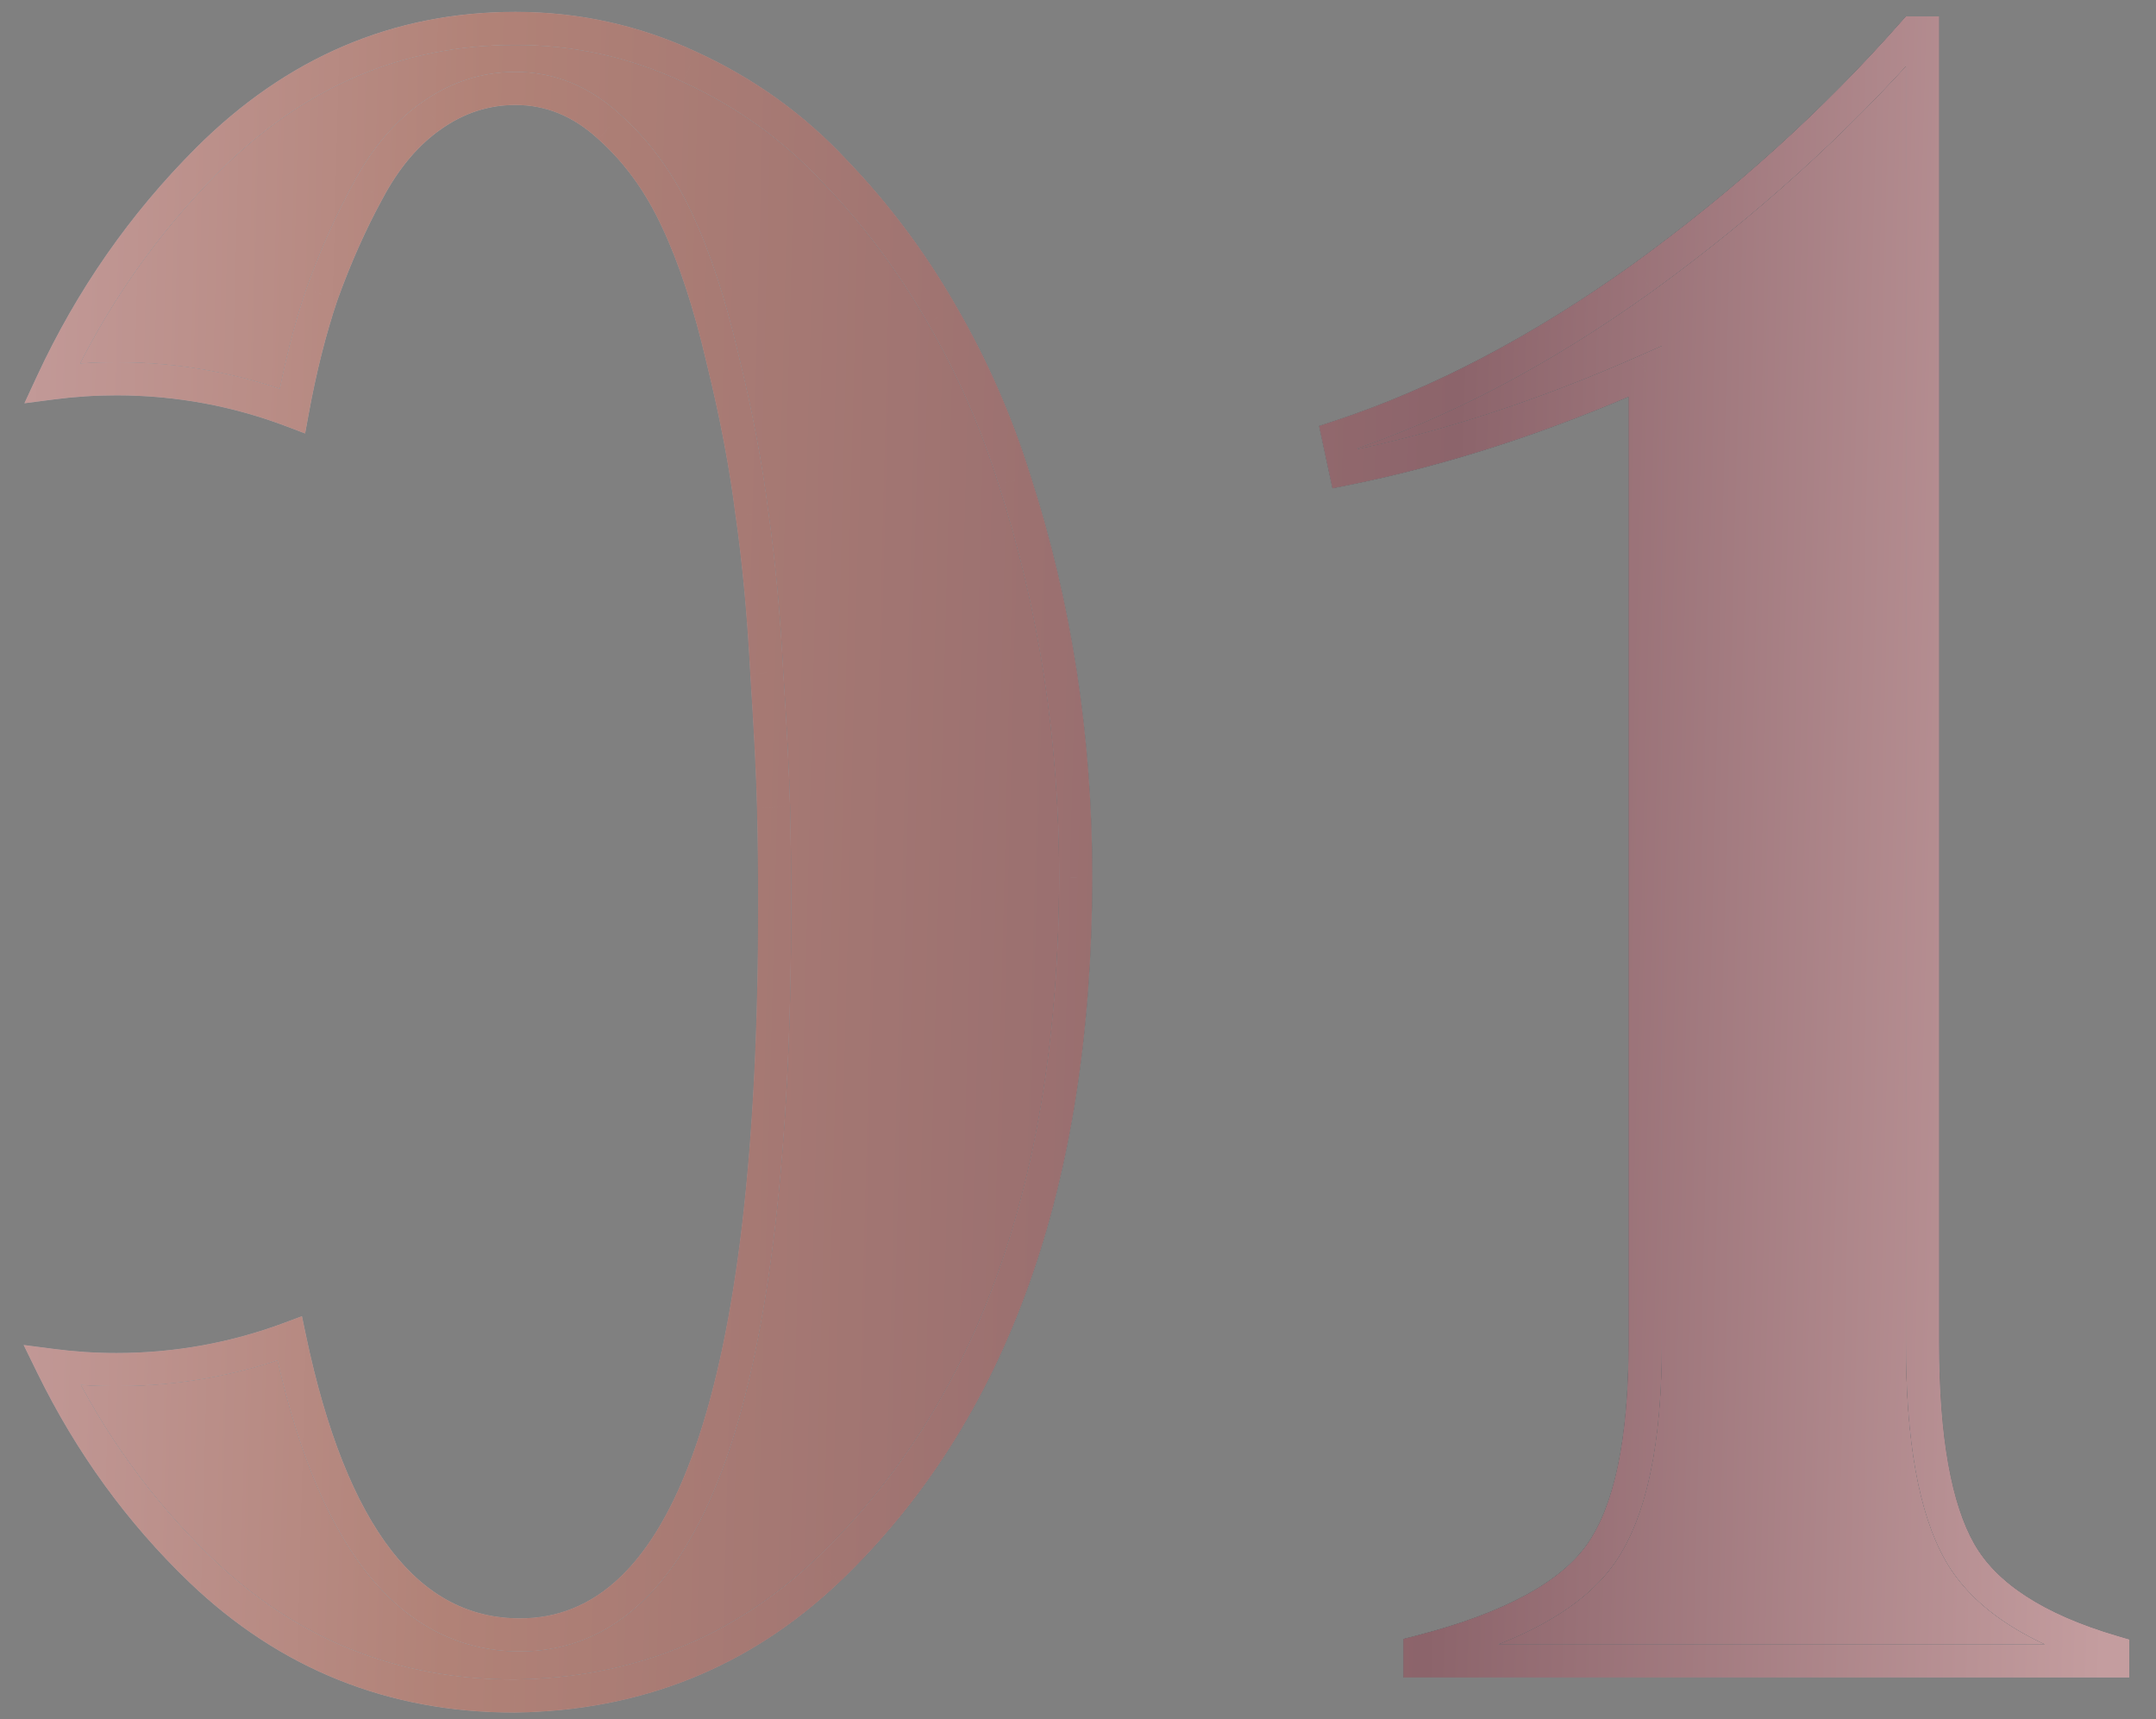
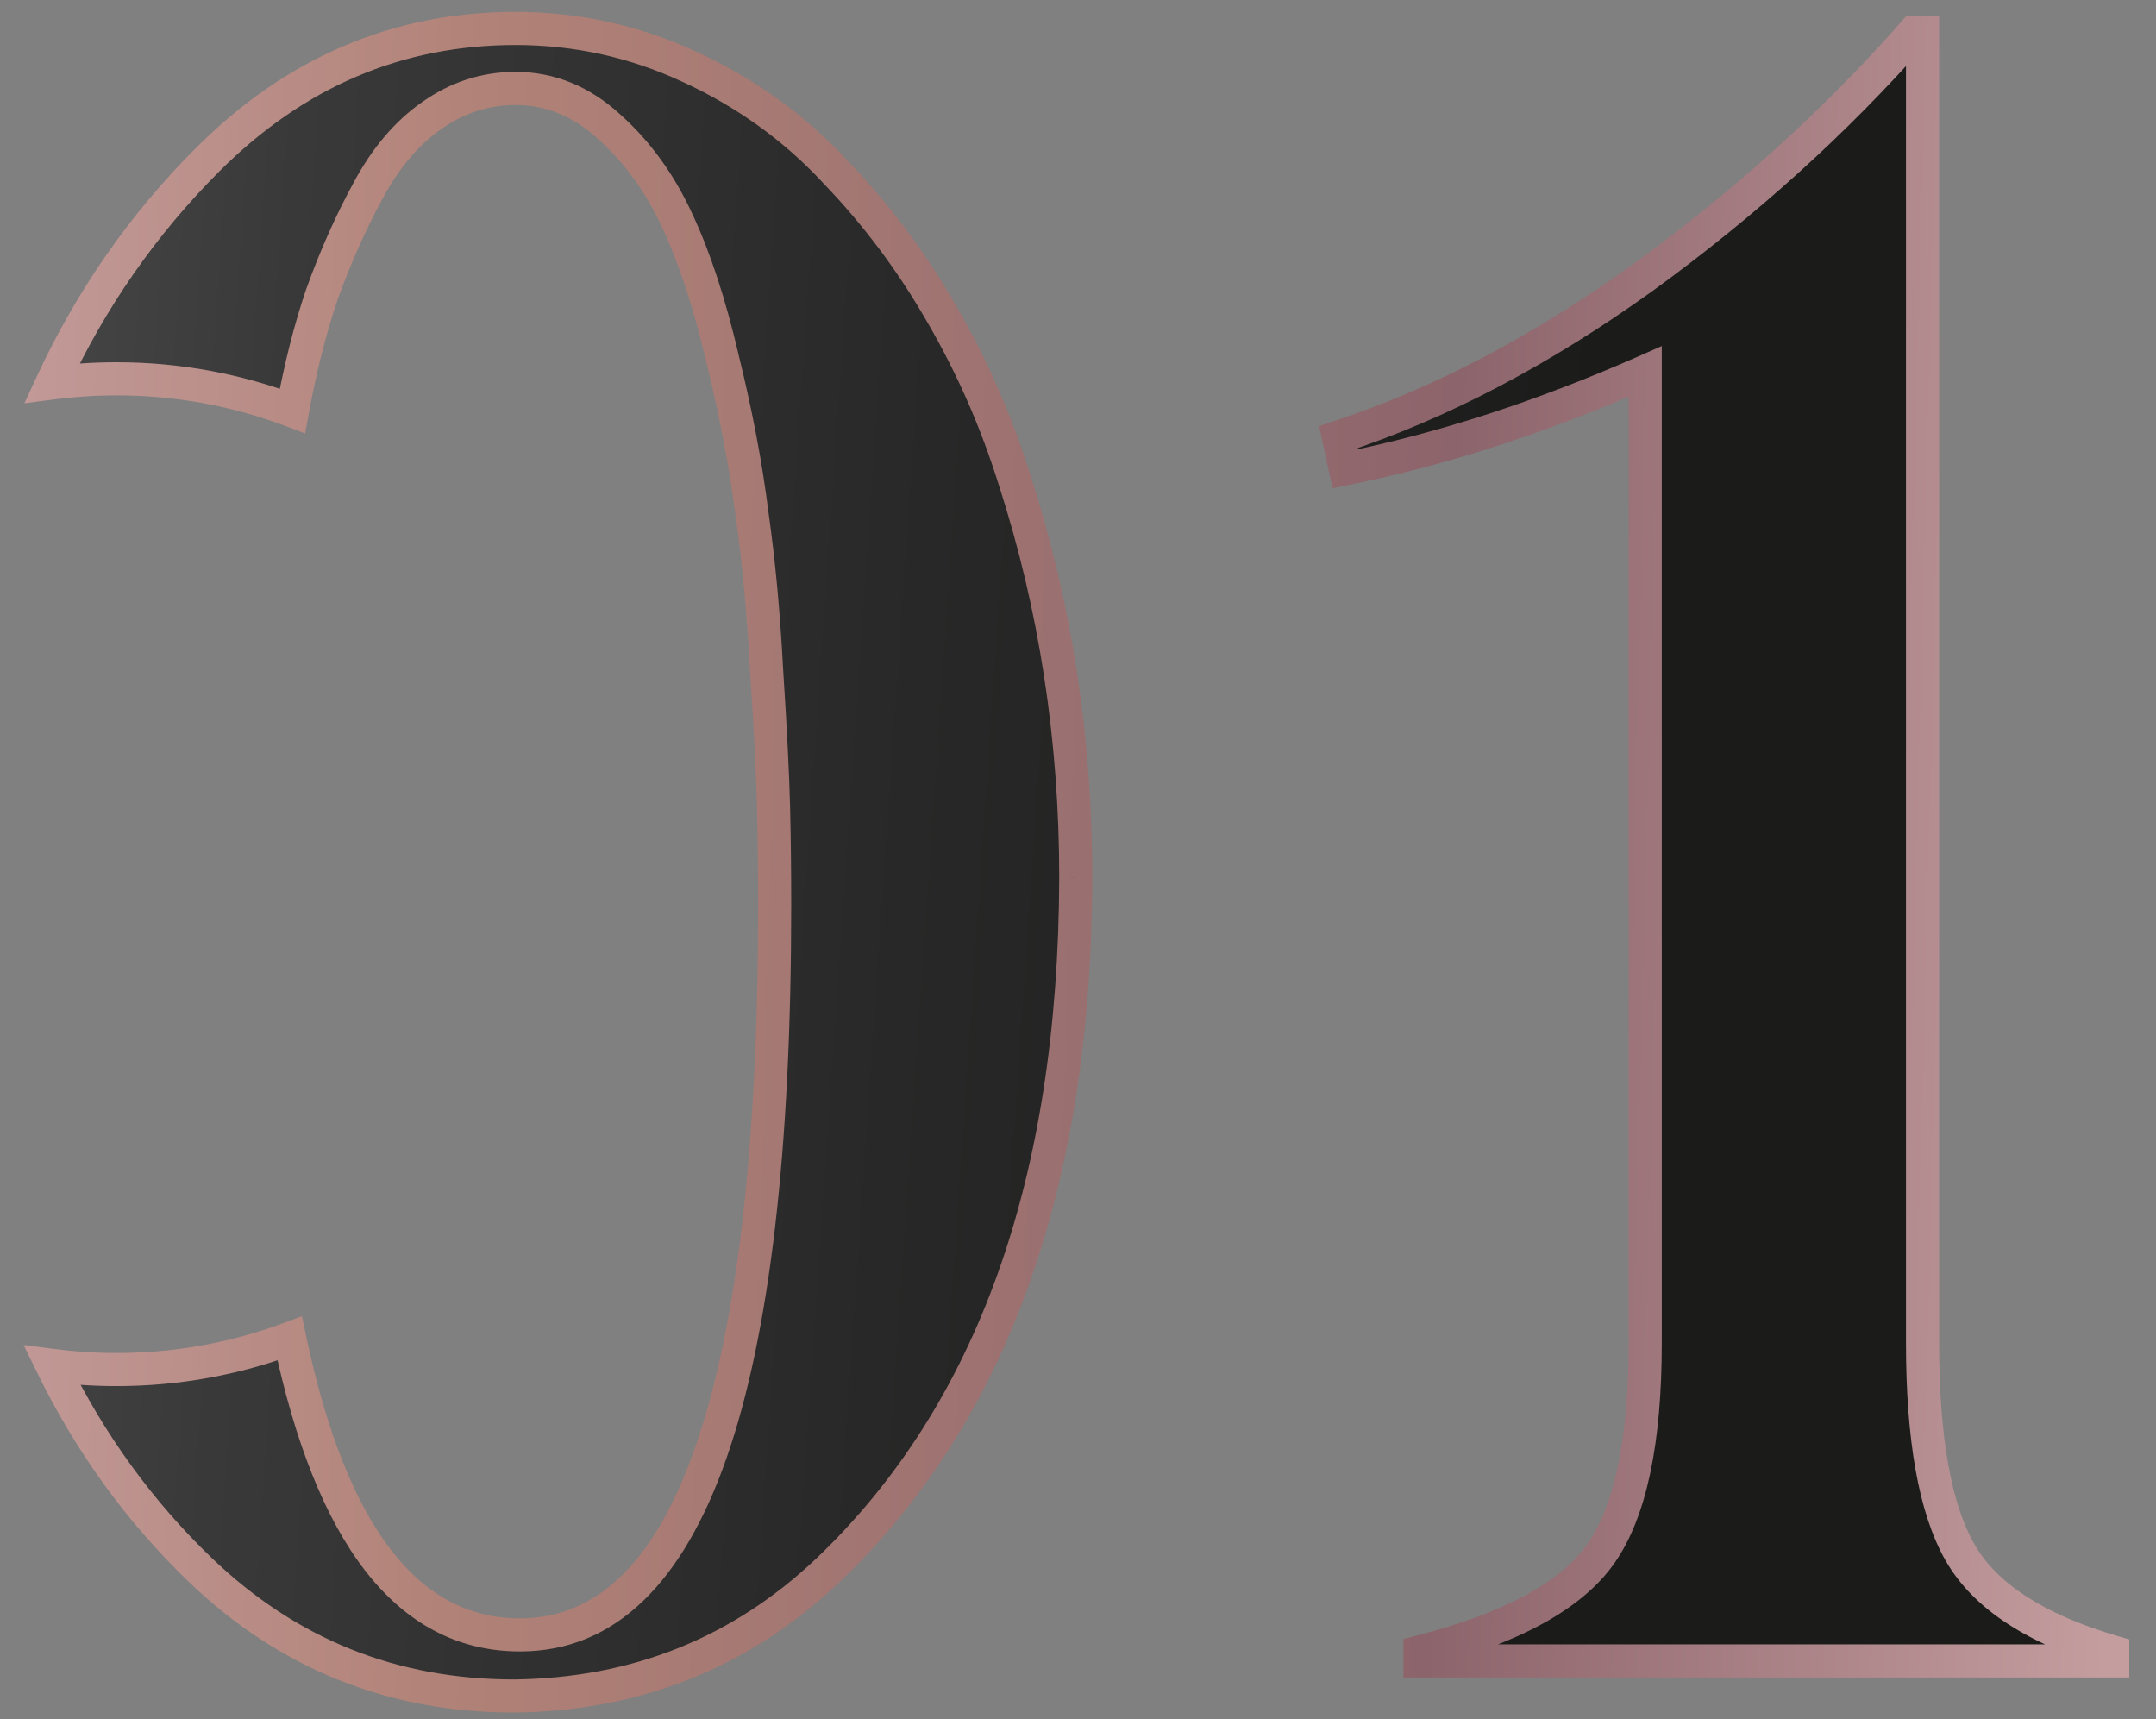
<svg xmlns="http://www.w3.org/2000/svg" width="74" height="59" viewBox="0 0 74 59" fill="none">
  <rect x="0" y="0" width="74" height="59" fill="#808080" stroke="none" />
  <path fill-rule="evenodd" clip-rule="evenodd" d="M26.588 31.047C26.588 47.753 23.674 56.106 17.847 56.106C14.005 56.106 11.371 52.715 9.943 45.933C8.094 46.623 6.092 47 4.002 47C3.251 47 2.511 46.951 1.785 46.857C3.101 49.545 4.803 51.89 6.89 53.892C9.895 56.767 13.482 58.204 17.652 58.204C21.849 58.153 25.436 56.715 28.414 53.892C34.061 48.504 36.897 40.579 36.923 30.114C36.923 25.349 36.224 20.803 34.825 16.477C34.203 14.483 33.374 12.592 32.339 10.805C31.302 8.992 30.072 7.347 28.648 5.871C27.249 4.369 25.591 3.177 23.674 2.297C21.784 1.416 19.789 0.976 17.691 0.976C13.651 0.976 10.128 2.478 7.124 5.482C4.909 7.697 3.13 10.251 1.787 13.143C2.512 13.049 3.251 13 4.002 13C6.127 13 8.161 13.39 10.037 14.102C10.309 12.619 10.646 11.287 11.048 10.106C11.514 8.811 12.045 7.619 12.641 6.531C13.236 5.418 13.961 4.563 14.816 3.967C15.697 3.346 16.655 3.035 17.691 3.035C18.883 3.035 19.958 3.475 20.916 4.356C21.874 5.21 22.651 6.285 23.247 7.58C23.843 8.85 24.361 10.43 24.801 12.32C25.267 14.211 25.604 15.985 25.811 17.643C26.044 19.275 26.213 21.088 26.316 23.082C26.446 25.077 26.524 26.618 26.549 27.706C26.575 28.768 26.588 29.881 26.588 31.047ZM72.514 57V56.689C69.873 55.912 68.124 54.773 67.269 53.27C66.415 51.768 65.987 49.372 65.987 46.083V1.131H65.677C62.983 4.187 59.888 6.985 56.391 9.523C52.894 12.035 49.41 13.861 45.94 15.001L46.173 16.089C49.514 15.415 52.946 14.302 56.469 12.748V46.083C56.469 49.45 55.964 51.859 54.953 53.309C53.943 54.76 51.871 55.886 48.737 56.689V57H72.514Z" fill="white" />
  <path fill-rule="evenodd" clip-rule="evenodd" d="M26.588 31.047C26.588 47.753 23.674 56.106 17.847 56.106C14.005 56.106 11.371 52.715 9.943 45.933C8.094 46.623 6.092 47 4.002 47C3.251 47 2.511 46.951 1.785 46.857C3.101 49.545 4.803 51.89 6.89 53.892C9.895 56.767 13.482 58.204 17.652 58.204C21.849 58.153 25.436 56.715 28.414 53.892C34.061 48.504 36.897 40.579 36.923 30.114C36.923 25.349 36.224 20.803 34.825 16.477C34.203 14.483 33.374 12.592 32.339 10.805C31.302 8.992 30.072 7.347 28.648 5.871C27.249 4.369 25.591 3.177 23.674 2.297C21.784 1.416 19.789 0.976 17.691 0.976C13.651 0.976 10.128 2.478 7.124 5.482C4.909 7.697 3.13 10.251 1.787 13.143C2.512 13.049 3.251 13 4.002 13C6.127 13 8.161 13.39 10.037 14.102C10.309 12.619 10.646 11.287 11.048 10.106C11.514 8.811 12.045 7.619 12.641 6.531C13.236 5.418 13.961 4.563 14.816 3.967C15.697 3.346 16.655 3.035 17.691 3.035C18.883 3.035 19.958 3.475 20.916 4.356C21.874 5.21 22.651 6.285 23.247 7.58C23.843 8.85 24.361 10.43 24.801 12.32C25.267 14.211 25.604 15.985 25.811 17.643C26.044 19.275 26.213 21.088 26.316 23.082C26.446 25.077 26.524 26.618 26.549 27.706C26.575 28.768 26.588 29.881 26.588 31.047ZM72.514 57V56.689C69.873 55.912 68.124 54.773 67.269 53.27C66.415 51.768 65.987 49.372 65.987 46.083V1.131H65.677C62.983 4.187 59.888 6.985 56.391 9.523C52.894 12.035 49.41 13.861 45.94 15.001L46.173 16.089C49.514 15.415 52.946 14.302 56.469 12.748V46.083C56.469 49.45 55.964 51.859 54.953 53.309C53.943 54.76 51.871 55.886 48.737 56.689V57H72.514Z" fill="url(#paint0_linear_1_1177)" />
-   <path fill-rule="evenodd" clip-rule="evenodd" d="M26.588 31.047C26.588 47.753 23.674 56.106 17.847 56.106C14.005 56.106 11.371 52.715 9.943 45.933C8.094 46.623 6.092 47 4.002 47C3.251 47 2.511 46.951 1.785 46.857C3.101 49.545 4.803 51.89 6.89 53.892C9.895 56.767 13.482 58.204 17.652 58.204C21.849 58.153 25.436 56.715 28.414 53.892C34.061 48.504 36.897 40.579 36.923 30.114C36.923 25.349 36.224 20.803 34.825 16.477C34.203 14.483 33.374 12.592 32.339 10.805C31.302 8.992 30.072 7.347 28.648 5.871C27.249 4.369 25.591 3.177 23.674 2.297C21.784 1.416 19.789 0.976 17.691 0.976C13.651 0.976 10.128 2.478 7.124 5.482C4.909 7.697 3.13 10.251 1.787 13.143C2.512 13.049 3.251 13 4.002 13C6.127 13 8.161 13.39 10.037 14.102C10.309 12.619 10.646 11.287 11.048 10.106C11.514 8.811 12.045 7.619 12.641 6.531C13.236 5.418 13.961 4.563 14.816 3.967C15.697 3.346 16.655 3.035 17.691 3.035C18.883 3.035 19.958 3.475 20.916 4.356C21.874 5.21 22.651 6.285 23.247 7.58C23.843 8.85 24.361 10.43 24.801 12.32C25.267 14.211 25.604 15.985 25.811 17.643C26.044 19.275 26.213 21.088 26.316 23.082C26.446 25.077 26.524 26.618 26.549 27.706C26.575 28.768 26.588 29.881 26.588 31.047ZM72.514 57V56.689C69.873 55.912 68.124 54.773 67.269 53.27C66.415 51.768 65.987 49.372 65.987 46.083V1.131H65.677C62.983 4.187 59.888 6.985 56.391 9.523C52.894 12.035 49.41 13.861 45.94 15.001L46.173 16.089C49.514 15.415 52.946 14.302 56.469 12.748V46.083C56.469 49.45 55.964 51.859 54.953 53.309C53.943 54.76 51.871 55.886 48.737 56.689V57H72.514Z" fill="url(#paint1_linear_1_1177)" />
-   <path d="M9.943 45.933L10.5 45.816L10.364 45.169L9.745 45.4L9.943 45.933ZM1.785 46.857L1.859 46.293L0.81 46.157L1.275 47.107L1.785 46.857ZM6.89 53.892L6.497 54.302L6.498 54.303L6.89 53.892ZM17.652 58.204V58.773L17.66 58.773L17.652 58.204ZM28.414 53.892L28.805 54.304L28.807 54.303L28.414 53.892ZM36.923 30.114L37.491 30.116V30.114H36.923ZM34.825 16.477L34.282 16.647L34.284 16.652L34.825 16.477ZM32.339 10.805L31.845 11.087L31.847 11.09L32.339 10.805ZM28.648 5.871L28.232 6.258L28.238 6.266L28.648 5.871ZM23.674 2.297L23.434 2.812L23.437 2.813L23.674 2.297ZM7.124 5.482L6.722 5.081L7.124 5.482ZM1.787 13.143L1.271 12.904L0.837 13.84L1.86 13.707L1.787 13.143ZM10.037 14.102L9.835 14.634L10.473 14.876L10.596 14.205L10.037 14.102ZM11.048 10.106L10.513 9.913L10.509 9.923L11.048 10.106ZM12.641 6.531L13.139 6.804L13.142 6.799L12.641 6.531ZM14.816 3.967L15.141 4.433L15.144 4.431L14.816 3.967ZM20.916 4.356L20.531 4.774L20.538 4.78L20.916 4.356ZM23.247 7.58L22.731 7.818L22.733 7.822L23.247 7.58ZM24.801 12.32L24.248 12.449L24.249 12.456L24.801 12.32ZM25.811 17.643L25.247 17.713L25.249 17.723L25.811 17.643ZM26.316 23.082L25.749 23.112L25.749 23.119L26.316 23.082ZM26.549 27.706L25.981 27.719L25.981 27.72L26.549 27.706ZM72.514 56.689H73.083V56.264L72.675 56.144L72.514 56.689ZM72.514 57V57.568H73.083V57H72.514ZM67.269 53.27L67.763 52.989L67.269 53.27ZM65.987 1.131H66.556V0.563H65.987V1.131ZM65.677 1.131V0.563H65.42L65.25 0.755L65.677 1.131ZM56.391 9.523L56.722 9.985L56.725 9.983L56.391 9.523ZM45.94 15.001L45.762 14.461L45.277 14.62L45.384 15.12L45.94 15.001ZM46.173 16.089L45.617 16.208L45.735 16.757L46.285 16.646L46.173 16.089ZM56.469 12.748H57.037V11.876L56.239 12.228L56.469 12.748ZM48.737 56.689L48.596 56.139L48.169 56.248V56.689H48.737ZM48.737 57H48.169V57.568H48.737V57ZM17.847 56.675C21.123 56.675 23.452 54.294 24.94 50.029C26.429 45.76 27.157 39.418 27.157 31.047H26.02C26.02 39.383 25.291 45.57 23.866 49.654C22.44 53.742 20.398 55.538 17.847 55.538V56.675ZM9.387 46.05C10.109 49.479 11.148 52.119 12.541 53.912C13.951 55.727 15.728 56.675 17.847 56.675V55.538C16.124 55.538 14.663 54.79 13.438 53.214C12.197 51.616 11.205 49.169 10.5 45.816L9.387 46.05ZM9.745 45.4C7.958 46.067 6.023 46.432 4.002 46.432V47.568C6.161 47.568 8.23 47.179 10.142 46.465L9.745 45.4ZM4.002 46.432C3.275 46.432 2.56 46.385 1.859 46.293L1.712 47.42C2.462 47.518 3.226 47.568 4.002 47.568V46.432ZM7.284 53.482C5.246 51.528 3.583 49.238 2.296 46.607L1.275 47.107C2.619 49.853 4.36 52.253 6.497 54.302L7.284 53.482ZM17.652 57.636C13.628 57.636 10.182 56.255 7.283 53.481L6.498 54.303C9.608 57.279 13.336 58.773 17.652 58.773V57.636ZM28.023 53.479C25.151 56.202 21.702 57.586 17.645 57.636L17.66 58.773C21.995 58.719 25.72 57.228 28.805 54.304L28.023 53.479ZM36.355 30.113C36.329 40.477 33.522 48.233 28.022 53.481L28.807 54.303C34.599 48.776 37.465 40.68 37.491 30.116L36.355 30.113ZM34.284 16.652C35.664 20.919 36.355 25.405 36.355 30.114H37.491C37.491 25.292 36.784 20.687 35.366 16.303L34.284 16.652ZM31.847 11.09C32.861 12.84 33.673 14.692 34.282 16.647L35.368 16.308C34.733 14.274 33.888 12.344 32.83 10.52L31.847 11.09ZM28.238 6.266C29.63 7.707 30.832 9.314 31.845 11.087L32.832 10.523C31.773 8.67 30.514 6.987 29.056 5.476L28.238 6.266ZM23.437 2.813C25.288 3.664 26.885 4.812 28.232 6.258L29.064 5.484C27.613 3.926 25.894 2.691 23.912 1.78L23.437 2.813ZM17.691 1.544C19.707 1.544 21.619 1.966 23.434 2.812L23.914 1.781C21.948 0.865 19.872 0.407 17.691 0.407V1.544ZM7.525 5.884C10.43 2.98 13.81 1.544 17.691 1.544V0.407C13.492 0.407 9.827 1.976 6.722 5.081L7.525 5.884ZM2.302 13.382C3.618 10.549 5.359 8.051 7.525 5.884L6.722 5.081C4.459 7.343 2.642 9.952 1.271 12.904L2.302 13.382ZM1.86 13.707C2.561 13.615 3.276 13.568 4.002 13.568V12.432C3.227 12.432 2.463 12.482 1.714 12.579L1.86 13.707ZM4.002 13.568C6.057 13.568 8.023 13.945 9.835 14.634L10.239 13.571C8.3 12.835 6.197 12.432 4.002 12.432V13.568ZM10.509 9.923C10.097 11.135 9.754 12.495 9.478 14L10.596 14.205C10.864 12.744 11.195 11.439 11.586 10.289L10.509 9.923ZM12.142 6.258C11.531 7.375 10.988 8.593 10.513 9.913L11.582 10.298C12.04 9.028 12.559 7.864 13.139 6.804L12.142 6.258ZM14.491 3.501C13.549 4.158 12.768 5.087 12.139 6.263L13.142 6.799C13.704 5.748 14.374 4.968 15.141 4.433L14.491 3.501ZM17.691 2.466C16.533 2.466 15.461 2.816 14.489 3.503L15.144 4.431C15.933 3.875 16.778 3.603 17.691 3.603V2.466ZM21.301 3.937C20.248 2.97 19.039 2.466 17.691 2.466V3.603C18.727 3.603 19.668 3.98 20.531 4.774L21.301 3.937ZM23.764 7.343C23.139 5.985 22.317 4.844 21.294 3.932L20.538 4.78C21.432 5.577 22.164 6.586 22.731 7.818L23.764 7.343ZM25.355 12.191C24.909 10.275 24.379 8.655 23.762 7.339L22.733 7.822C23.306 9.044 23.813 10.584 24.248 12.449L25.355 12.191ZM26.375 17.573C26.165 15.889 25.824 14.093 25.353 12.184L24.249 12.456C24.711 14.329 25.043 16.081 25.247 17.713L26.375 17.573ZM26.884 23.053C26.78 21.045 26.61 19.214 26.374 17.563L25.249 17.723C25.479 19.335 25.646 21.131 25.749 23.112L26.884 23.053ZM27.118 27.692C27.091 26.593 27.013 25.042 26.884 23.046L25.749 23.119C25.879 25.111 25.956 26.643 25.981 27.719L27.118 27.692ZM27.157 31.047C27.157 29.877 27.144 28.759 27.118 27.692L25.981 27.72C26.007 28.776 26.02 29.886 26.02 31.047H27.157ZM71.946 56.689V57H73.083V56.689H71.946ZM66.775 53.551C67.736 55.239 69.651 56.44 72.354 57.234L72.675 56.144C70.094 55.385 68.512 54.306 67.763 52.989L66.775 53.551ZM65.419 46.083C65.419 49.396 65.845 51.916 66.775 53.551L67.763 52.989C66.984 51.62 66.556 49.348 66.556 46.083H65.419ZM65.419 1.131V46.083H66.556V1.131H65.419ZM65.677 1.699H65.987V0.563H65.677V1.699ZM56.725 9.983C60.253 7.422 63.38 4.596 66.103 1.507L65.25 0.755C62.586 3.778 59.522 6.548 56.057 9.063L56.725 9.983ZM46.117 15.541C49.652 14.38 53.187 12.525 56.722 9.985L56.059 9.061C52.602 11.546 49.169 13.342 45.762 14.461L46.117 15.541ZM46.728 15.97L46.495 14.882L45.384 15.12L45.617 16.208L46.728 15.97ZM56.239 12.228C52.749 13.767 49.357 14.867 46.06 15.532L46.285 16.646C49.671 15.964 53.143 14.836 56.698 13.268L56.239 12.228ZM57.037 46.083V12.748H55.9V46.083H57.037ZM55.42 53.634C56.534 52.035 57.037 49.477 57.037 46.083H55.9C55.9 49.423 55.393 51.683 54.487 52.984L55.42 53.634ZM48.878 57.24C52.047 56.428 54.289 55.258 55.42 53.634L54.487 52.984C53.597 54.261 51.695 55.344 48.596 56.139L48.878 57.24ZM49.305 57V56.689H48.169V57H49.305ZM72.514 56.432H48.737V57.568H72.514V56.432Z" fill="url(#paint2_linear_1_1177)" />
-   <path d="M9.943 45.933L10.5 45.816L10.364 45.169L9.745 45.4L9.943 45.933ZM1.785 46.857L1.859 46.293L0.81 46.157L1.275 47.107L1.785 46.857ZM6.89 53.892L6.497 54.302L6.498 54.303L6.89 53.892ZM17.652 58.204V58.773L17.66 58.773L17.652 58.204ZM28.414 53.892L28.805 54.304L28.807 54.303L28.414 53.892ZM36.923 30.114L37.491 30.116V30.114H36.923ZM34.825 16.477L34.282 16.647L34.284 16.652L34.825 16.477ZM32.339 10.805L31.845 11.087L31.847 11.09L32.339 10.805ZM28.648 5.871L28.232 6.258L28.238 6.266L28.648 5.871ZM23.674 2.297L23.434 2.812L23.437 2.813L23.674 2.297ZM7.124 5.482L6.722 5.081L7.124 5.482ZM1.787 13.143L1.271 12.904L0.837 13.84L1.86 13.707L1.787 13.143ZM10.037 14.102L9.835 14.634L10.473 14.876L10.596 14.205L10.037 14.102ZM11.048 10.106L10.513 9.913L10.509 9.923L11.048 10.106ZM12.641 6.531L13.139 6.804L13.142 6.799L12.641 6.531ZM14.816 3.967L15.141 4.433L15.144 4.431L14.816 3.967ZM20.916 4.356L20.531 4.774L20.538 4.78L20.916 4.356ZM23.247 7.58L22.731 7.818L22.733 7.822L23.247 7.58ZM24.801 12.32L24.248 12.449L24.249 12.456L24.801 12.32ZM25.811 17.643L25.247 17.713L25.249 17.723L25.811 17.643ZM26.316 23.082L25.749 23.112L25.749 23.119L26.316 23.082ZM26.549 27.706L25.981 27.719L25.981 27.72L26.549 27.706ZM72.514 56.689H73.083V56.264L72.675 56.144L72.514 56.689ZM72.514 57V57.568H73.083V57H72.514ZM67.269 53.27L67.763 52.989L67.269 53.27ZM65.987 1.131H66.556V0.563H65.987V1.131ZM65.677 1.131V0.563H65.42L65.25 0.755L65.677 1.131ZM56.391 9.523L56.722 9.985L56.725 9.983L56.391 9.523ZM45.94 15.001L45.762 14.461L45.277 14.62L45.384 15.12L45.94 15.001ZM46.173 16.089L45.617 16.208L45.735 16.757L46.285 16.646L46.173 16.089ZM56.469 12.748H57.037V11.876L56.239 12.228L56.469 12.748ZM48.737 56.689L48.596 56.139L48.169 56.248V56.689H48.737ZM48.737 57H48.169V57.568H48.737V57ZM17.847 56.675C21.123 56.675 23.452 54.294 24.94 50.029C26.429 45.76 27.157 39.418 27.157 31.047H26.02C26.02 39.383 25.291 45.57 23.866 49.654C22.44 53.742 20.398 55.538 17.847 55.538V56.675ZM9.387 46.05C10.109 49.479 11.148 52.119 12.541 53.912C13.951 55.727 15.728 56.675 17.847 56.675V55.538C16.124 55.538 14.663 54.79 13.438 53.214C12.197 51.616 11.205 49.169 10.5 45.816L9.387 46.05ZM9.745 45.4C7.958 46.067 6.023 46.432 4.002 46.432V47.568C6.161 47.568 8.23 47.179 10.142 46.465L9.745 45.4ZM4.002 46.432C3.275 46.432 2.56 46.385 1.859 46.293L1.712 47.42C2.462 47.518 3.226 47.568 4.002 47.568V46.432ZM7.284 53.482C5.246 51.528 3.583 49.238 2.296 46.607L1.275 47.107C2.619 49.853 4.36 52.253 6.497 54.302L7.284 53.482ZM17.652 57.636C13.628 57.636 10.182 56.255 7.283 53.481L6.498 54.303C9.608 57.279 13.336 58.773 17.652 58.773V57.636ZM28.023 53.479C25.151 56.202 21.702 57.586 17.645 57.636L17.66 58.773C21.995 58.719 25.72 57.228 28.805 54.304L28.023 53.479ZM36.355 30.113C36.329 40.477 33.522 48.233 28.022 53.481L28.807 54.303C34.599 48.776 37.465 40.68 37.491 30.116L36.355 30.113ZM34.284 16.652C35.664 20.919 36.355 25.405 36.355 30.114H37.491C37.491 25.292 36.784 20.687 35.366 16.303L34.284 16.652ZM31.847 11.09C32.861 12.84 33.673 14.692 34.282 16.647L35.368 16.308C34.733 14.274 33.888 12.344 32.83 10.52L31.847 11.09ZM28.238 6.266C29.63 7.707 30.832 9.314 31.845 11.087L32.832 10.523C31.773 8.67 30.514 6.987 29.056 5.476L28.238 6.266ZM23.437 2.813C25.288 3.664 26.885 4.812 28.232 6.258L29.064 5.484C27.613 3.926 25.894 2.691 23.912 1.78L23.437 2.813ZM17.691 1.544C19.707 1.544 21.619 1.966 23.434 2.812L23.914 1.781C21.948 0.865 19.872 0.407 17.691 0.407V1.544ZM7.525 5.884C10.43 2.98 13.81 1.544 17.691 1.544V0.407C13.492 0.407 9.827 1.976 6.722 5.081L7.525 5.884ZM2.302 13.382C3.618 10.549 5.359 8.051 7.525 5.884L6.722 5.081C4.459 7.343 2.642 9.952 1.271 12.904L2.302 13.382ZM1.86 13.707C2.561 13.615 3.276 13.568 4.002 13.568V12.432C3.227 12.432 2.463 12.482 1.714 12.579L1.86 13.707ZM4.002 13.568C6.057 13.568 8.023 13.945 9.835 14.634L10.239 13.571C8.3 12.835 6.197 12.432 4.002 12.432V13.568ZM10.509 9.923C10.097 11.135 9.754 12.495 9.478 14L10.596 14.205C10.864 12.744 11.195 11.439 11.586 10.289L10.509 9.923ZM12.142 6.258C11.531 7.375 10.988 8.593 10.513 9.913L11.582 10.298C12.04 9.028 12.559 7.864 13.139 6.804L12.142 6.258ZM14.491 3.501C13.549 4.158 12.768 5.087 12.139 6.263L13.142 6.799C13.704 5.748 14.374 4.968 15.141 4.433L14.491 3.501ZM17.691 2.466C16.533 2.466 15.461 2.816 14.489 3.503L15.144 4.431C15.933 3.875 16.778 3.603 17.691 3.603V2.466ZM21.301 3.937C20.248 2.97 19.039 2.466 17.691 2.466V3.603C18.727 3.603 19.668 3.98 20.531 4.774L21.301 3.937ZM23.764 7.343C23.139 5.985 22.317 4.844 21.294 3.932L20.538 4.78C21.432 5.577 22.164 6.586 22.731 7.818L23.764 7.343ZM25.355 12.191C24.909 10.275 24.379 8.655 23.762 7.339L22.733 7.822C23.306 9.044 23.813 10.584 24.248 12.449L25.355 12.191ZM26.375 17.573C26.165 15.889 25.824 14.093 25.353 12.184L24.249 12.456C24.711 14.329 25.043 16.081 25.247 17.713L26.375 17.573ZM26.884 23.053C26.78 21.045 26.61 19.214 26.374 17.563L25.249 17.723C25.479 19.335 25.646 21.131 25.749 23.112L26.884 23.053ZM27.118 27.692C27.091 26.593 27.013 25.042 26.884 23.046L25.749 23.119C25.879 25.111 25.956 26.643 25.981 27.719L27.118 27.692ZM27.157 31.047C27.157 29.877 27.144 28.759 27.118 27.692L25.981 27.72C26.007 28.776 26.02 29.886 26.02 31.047H27.157ZM71.946 56.689V57H73.083V56.689H71.946ZM66.775 53.551C67.736 55.239 69.651 56.44 72.354 57.234L72.675 56.144C70.094 55.385 68.512 54.306 67.763 52.989L66.775 53.551ZM65.419 46.083C65.419 49.396 65.845 51.916 66.775 53.551L67.763 52.989C66.984 51.62 66.556 49.348 66.556 46.083H65.419ZM65.419 1.131V46.083H66.556V1.131H65.419ZM65.677 1.699H65.987V0.563H65.677V1.699ZM56.725 9.983C60.253 7.422 63.38 4.596 66.103 1.507L65.25 0.755C62.586 3.778 59.522 6.548 56.057 9.063L56.725 9.983ZM46.117 15.541C49.652 14.38 53.187 12.525 56.722 9.985L56.059 9.061C52.602 11.546 49.169 13.342 45.762 14.461L46.117 15.541ZM46.728 15.97L46.495 14.882L45.384 15.12L45.617 16.208L46.728 15.97ZM56.239 12.228C52.749 13.767 49.357 14.867 46.06 15.532L46.285 16.646C49.671 15.964 53.143 14.836 56.698 13.268L56.239 12.228ZM57.037 46.083V12.748H55.9V46.083H57.037ZM55.42 53.634C56.534 52.035 57.037 49.477 57.037 46.083H55.9C55.9 49.423 55.393 51.683 54.487 52.984L55.42 53.634ZM48.878 57.24C52.047 56.428 54.289 55.258 55.42 53.634L54.487 52.984C53.597 54.261 51.695 55.344 48.596 56.139L48.878 57.24ZM49.305 57V56.689H48.169V57H49.305ZM72.514 56.432H48.737V57.568H72.514V56.432Z" fill="url(#paint3_linear_1_1177)" />
  <path d="M9.943 45.933L10.5 45.816L10.364 45.169L9.745 45.4L9.943 45.933ZM1.785 46.857L1.859 46.293L0.81 46.157L1.275 47.107L1.785 46.857ZM6.89 53.892L6.497 54.302L6.498 54.303L6.89 53.892ZM17.652 58.204V58.773L17.66 58.773L17.652 58.204ZM28.414 53.892L28.805 54.304L28.807 54.303L28.414 53.892ZM36.923 30.114L37.491 30.116V30.114H36.923ZM34.825 16.477L34.282 16.647L34.284 16.652L34.825 16.477ZM32.339 10.805L31.845 11.087L31.847 11.09L32.339 10.805ZM28.648 5.871L28.232 6.258L28.238 6.266L28.648 5.871ZM23.674 2.297L23.434 2.812L23.437 2.813L23.674 2.297ZM7.124 5.482L6.722 5.081L7.124 5.482ZM1.787 13.143L1.271 12.904L0.837 13.84L1.86 13.707L1.787 13.143ZM10.037 14.102L9.835 14.634L10.473 14.876L10.596 14.205L10.037 14.102ZM11.048 10.106L10.513 9.913L10.509 9.923L11.048 10.106ZM12.641 6.531L13.139 6.804L13.142 6.799L12.641 6.531ZM14.816 3.967L15.141 4.433L15.144 4.431L14.816 3.967ZM20.916 4.356L20.531 4.774L20.538 4.78L20.916 4.356ZM23.247 7.58L22.731 7.818L22.733 7.822L23.247 7.58ZM24.801 12.32L24.248 12.449L24.249 12.456L24.801 12.32ZM25.811 17.643L25.247 17.713L25.249 17.723L25.811 17.643ZM26.316 23.082L25.749 23.112L25.749 23.119L26.316 23.082ZM26.549 27.706L25.981 27.719L25.981 27.72L26.549 27.706ZM72.514 56.689H73.083V56.264L72.675 56.144L72.514 56.689ZM72.514 57V57.568H73.083V57H72.514ZM67.269 53.27L67.763 52.989L67.269 53.27ZM65.987 1.131H66.556V0.563H65.987V1.131ZM65.677 1.131V0.563H65.42L65.25 0.755L65.677 1.131ZM56.391 9.523L56.722 9.985L56.725 9.983L56.391 9.523ZM45.94 15.001L45.762 14.461L45.277 14.62L45.384 15.12L45.94 15.001ZM46.173 16.089L45.617 16.208L45.735 16.757L46.285 16.646L46.173 16.089ZM56.469 12.748H57.037V11.876L56.239 12.228L56.469 12.748ZM48.737 56.689L48.596 56.139L48.169 56.248V56.689H48.737ZM48.737 57H48.169V57.568H48.737V57ZM17.847 56.675C21.123 56.675 23.452 54.294 24.94 50.029C26.429 45.76 27.157 39.418 27.157 31.047H26.02C26.02 39.383 25.291 45.57 23.866 49.654C22.44 53.742 20.398 55.538 17.847 55.538V56.675ZM9.387 46.05C10.109 49.479 11.148 52.119 12.541 53.912C13.951 55.727 15.728 56.675 17.847 56.675V55.538C16.124 55.538 14.663 54.79 13.438 53.214C12.197 51.616 11.205 49.169 10.5 45.816L9.387 46.05ZM9.745 45.4C7.958 46.067 6.023 46.432 4.002 46.432V47.568C6.161 47.568 8.23 47.179 10.142 46.465L9.745 45.4ZM4.002 46.432C3.275 46.432 2.56 46.385 1.859 46.293L1.712 47.42C2.462 47.518 3.226 47.568 4.002 47.568V46.432ZM7.284 53.482C5.246 51.528 3.583 49.238 2.296 46.607L1.275 47.107C2.619 49.853 4.36 52.253 6.497 54.302L7.284 53.482ZM17.652 57.636C13.628 57.636 10.182 56.255 7.283 53.481L6.498 54.303C9.608 57.279 13.336 58.773 17.652 58.773V57.636ZM28.023 53.479C25.151 56.202 21.702 57.586 17.645 57.636L17.66 58.773C21.995 58.719 25.72 57.228 28.805 54.304L28.023 53.479ZM36.355 30.113C36.329 40.477 33.522 48.233 28.022 53.481L28.807 54.303C34.599 48.776 37.465 40.68 37.491 30.116L36.355 30.113ZM34.284 16.652C35.664 20.919 36.355 25.405 36.355 30.114H37.491C37.491 25.292 36.784 20.687 35.366 16.303L34.284 16.652ZM31.847 11.09C32.861 12.84 33.673 14.692 34.282 16.647L35.368 16.308C34.733 14.274 33.888 12.344 32.83 10.52L31.847 11.09ZM28.238 6.266C29.63 7.707 30.832 9.314 31.845 11.087L32.832 10.523C31.773 8.67 30.514 6.987 29.056 5.476L28.238 6.266ZM23.437 2.813C25.288 3.664 26.885 4.812 28.232 6.258L29.064 5.484C27.613 3.926 25.894 2.691 23.912 1.78L23.437 2.813ZM17.691 1.544C19.707 1.544 21.619 1.966 23.434 2.812L23.914 1.781C21.948 0.865 19.872 0.407 17.691 0.407V1.544ZM7.525 5.884C10.43 2.98 13.81 1.544 17.691 1.544V0.407C13.492 0.407 9.827 1.976 6.722 5.081L7.525 5.884ZM2.302 13.382C3.618 10.549 5.359 8.051 7.525 5.884L6.722 5.081C4.459 7.343 2.642 9.952 1.271 12.904L2.302 13.382ZM1.86 13.707C2.561 13.615 3.276 13.568 4.002 13.568V12.432C3.227 12.432 2.463 12.482 1.714 12.579L1.86 13.707ZM4.002 13.568C6.057 13.568 8.023 13.945 9.835 14.634L10.239 13.571C8.3 12.835 6.197 12.432 4.002 12.432V13.568ZM10.509 9.923C10.097 11.135 9.754 12.495 9.478 14L10.596 14.205C10.864 12.744 11.195 11.439 11.586 10.289L10.509 9.923ZM12.142 6.258C11.531 7.375 10.988 8.593 10.513 9.913L11.582 10.298C12.04 9.028 12.559 7.864 13.139 6.804L12.142 6.258ZM14.491 3.501C13.549 4.158 12.768 5.087 12.139 6.263L13.142 6.799C13.704 5.748 14.374 4.968 15.141 4.433L14.491 3.501ZM17.691 2.466C16.533 2.466 15.461 2.816 14.489 3.503L15.144 4.431C15.933 3.875 16.778 3.603 17.691 3.603V2.466ZM21.301 3.937C20.248 2.97 19.039 2.466 17.691 2.466V3.603C18.727 3.603 19.668 3.98 20.531 4.774L21.301 3.937ZM23.764 7.343C23.139 5.985 22.317 4.844 21.294 3.932L20.538 4.78C21.432 5.577 22.164 6.586 22.731 7.818L23.764 7.343ZM25.355 12.191C24.909 10.275 24.379 8.655 23.762 7.339L22.733 7.822C23.306 9.044 23.813 10.584 24.248 12.449L25.355 12.191ZM26.375 17.573C26.165 15.889 25.824 14.093 25.353 12.184L24.249 12.456C24.711 14.329 25.043 16.081 25.247 17.713L26.375 17.573ZM26.884 23.053C26.78 21.045 26.61 19.214 26.374 17.563L25.249 17.723C25.479 19.335 25.646 21.131 25.749 23.112L26.884 23.053ZM27.118 27.692C27.091 26.593 27.013 25.042 26.884 23.046L25.749 23.119C25.879 25.111 25.956 26.643 25.981 27.719L27.118 27.692ZM27.157 31.047C27.157 29.877 27.144 28.759 27.118 27.692L25.981 27.72C26.007 28.776 26.02 29.886 26.02 31.047H27.157ZM71.946 56.689V57H73.083V56.689H71.946ZM66.775 53.551C67.736 55.239 69.651 56.44 72.354 57.234L72.675 56.144C70.094 55.385 68.512 54.306 67.763 52.989L66.775 53.551ZM65.419 46.083C65.419 49.396 65.845 51.916 66.775 53.551L67.763 52.989C66.984 51.62 66.556 49.348 66.556 46.083H65.419ZM65.419 1.131V46.083H66.556V1.131H65.419ZM65.677 1.699H65.987V0.563H65.677V1.699ZM56.725 9.983C60.253 7.422 63.38 4.596 66.103 1.507L65.25 0.755C62.586 3.778 59.522 6.548 56.057 9.063L56.725 9.983ZM46.117 15.541C49.652 14.38 53.187 12.525 56.722 9.985L56.059 9.061C52.602 11.546 49.169 13.342 45.762 14.461L46.117 15.541ZM46.728 15.97L46.495 14.882L45.384 15.12L45.617 16.208L46.728 15.97ZM56.239 12.228C52.749 13.767 49.357 14.867 46.06 15.532L46.285 16.646C49.671 15.964 53.143 14.836 56.698 13.268L56.239 12.228ZM57.037 46.083V12.748H55.9V46.083H57.037ZM55.42 53.634C56.534 52.035 57.037 49.477 57.037 46.083H55.9C55.9 49.423 55.393 51.683 54.487 52.984L55.42 53.634ZM48.878 57.24C52.047 56.428 54.289 55.258 55.42 53.634L54.487 52.984C53.597 54.261 51.695 55.344 48.596 56.139L48.878 57.24ZM49.305 57V56.689H48.169V57H49.305ZM72.514 56.432H48.737V57.568H72.514V56.432Z" fill="url(#paint4_linear_1_1177)" />
  <defs>
    <linearGradient id="paint0_linear_1_1177" x1="-3.749" y1="11.083" x2="54.955" y2="15.076" gradientUnits="userSpaceOnUse">
      <stop stop-color="#4C4D4C" />
      <stop offset="0.229" stop-color="#393939" />
      <stop offset="0.611" stop-color="#272827" />
      <stop offset="1" stop-color="#1B1C1A" />
    </linearGradient>
    <linearGradient id="paint1_linear_1_1177" x1="-3.749" y1="11.083" x2="84.361" y2="13.373" gradientUnits="userSpaceOnUse">
      <stop stop-color="#C7A0A1" />
      <stop offset="0.229" stop-color="#B18277" />
      <stop offset="0.611" stop-color="#8C646B" />
      <stop offset="0.875" stop-color="#C49D9F" />
    </linearGradient>
    <linearGradient id="paint2_linear_1_1177" x1="-1.933" y1="-3.268" x2="65.26" y2="8.561" gradientUnits="userSpaceOnUse">
      <stop stop-color="#6D6D6D" />
      <stop offset="1" stop-color="#1C1D1B" />
    </linearGradient>
    <linearGradient id="paint3_linear_1_1177" x1="-3.749" y1="11.083" x2="84.361" y2="13.373" gradientUnits="userSpaceOnUse">
      <stop stop-color="#9FA5AE" />
      <stop offset="0.229" stop-color="#BCC0C6" />
      <stop offset="0.611" stop-color="#83888E" />
      <stop offset="0.875" stop-color="#9FA5AE" />
    </linearGradient>
    <linearGradient id="paint4_linear_1_1177" x1="-3.749" y1="11.083" x2="84.361" y2="13.373" gradientUnits="userSpaceOnUse">
      <stop stop-color="#C7A0A1" />
      <stop offset="0.229" stop-color="#B18277" />
      <stop offset="0.611" stop-color="#8C646B" />
      <stop offset="0.875" stop-color="#C49D9F" />
    </linearGradient>
  </defs>
</svg>